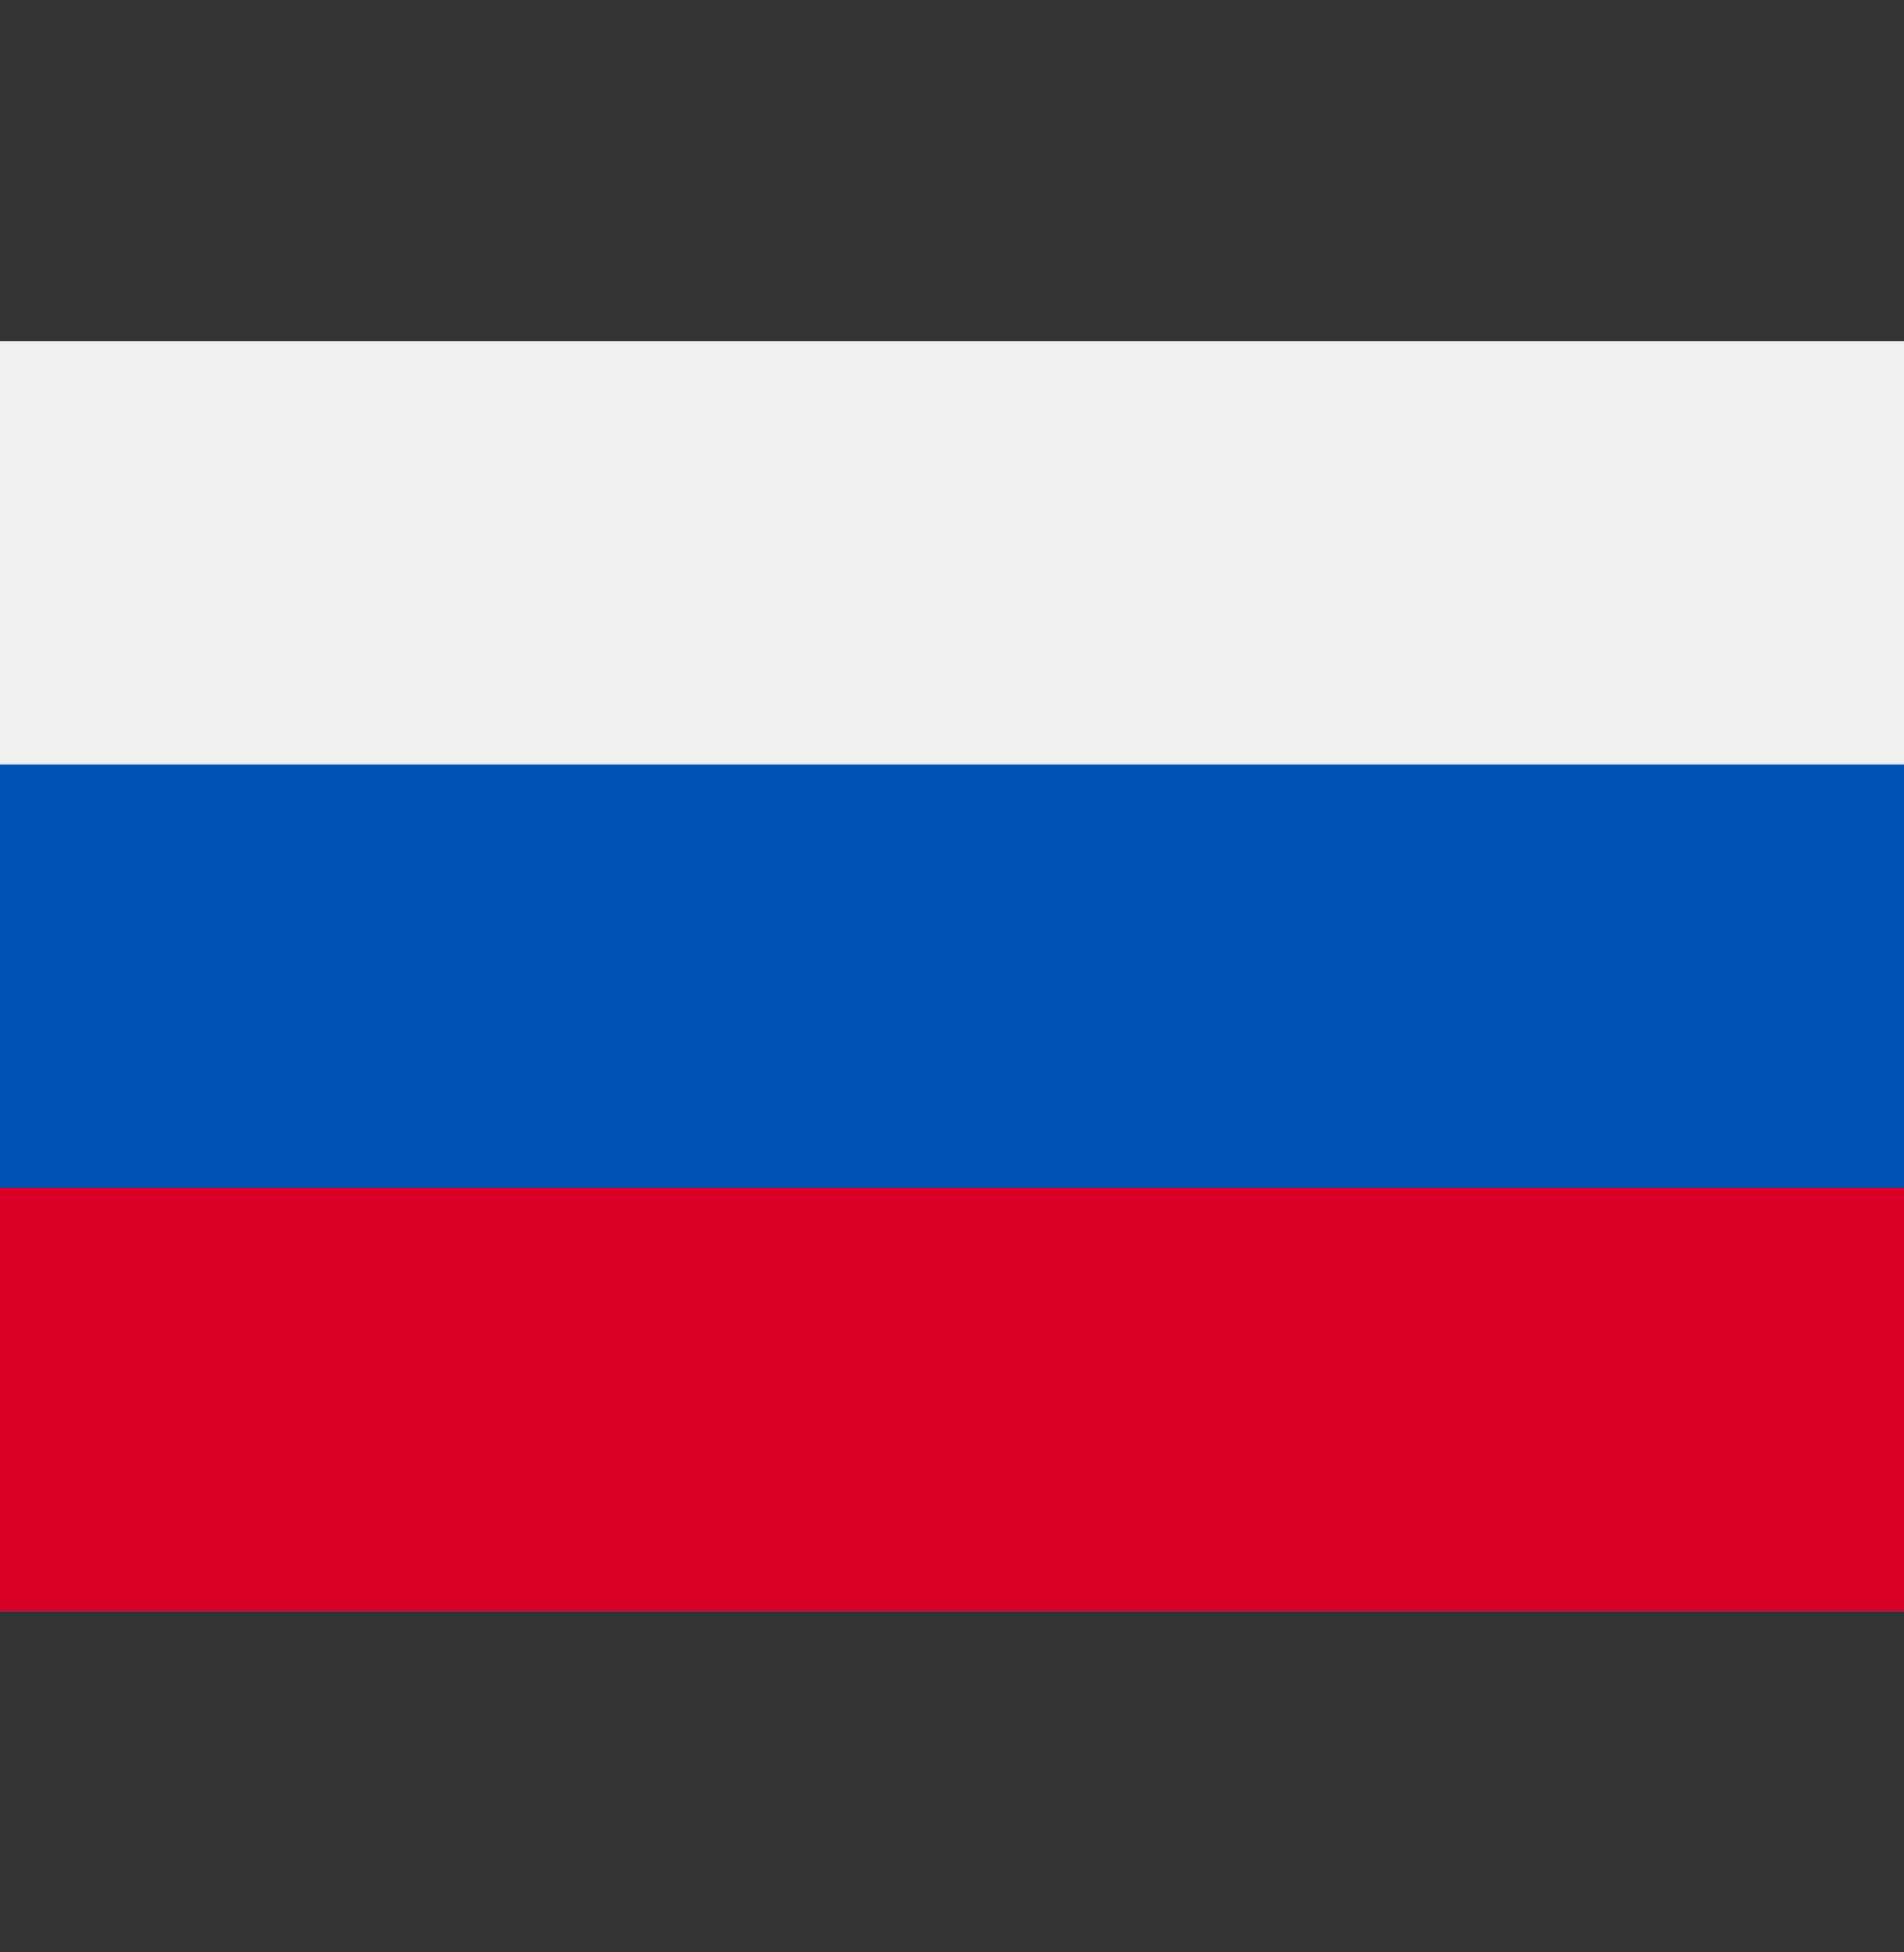
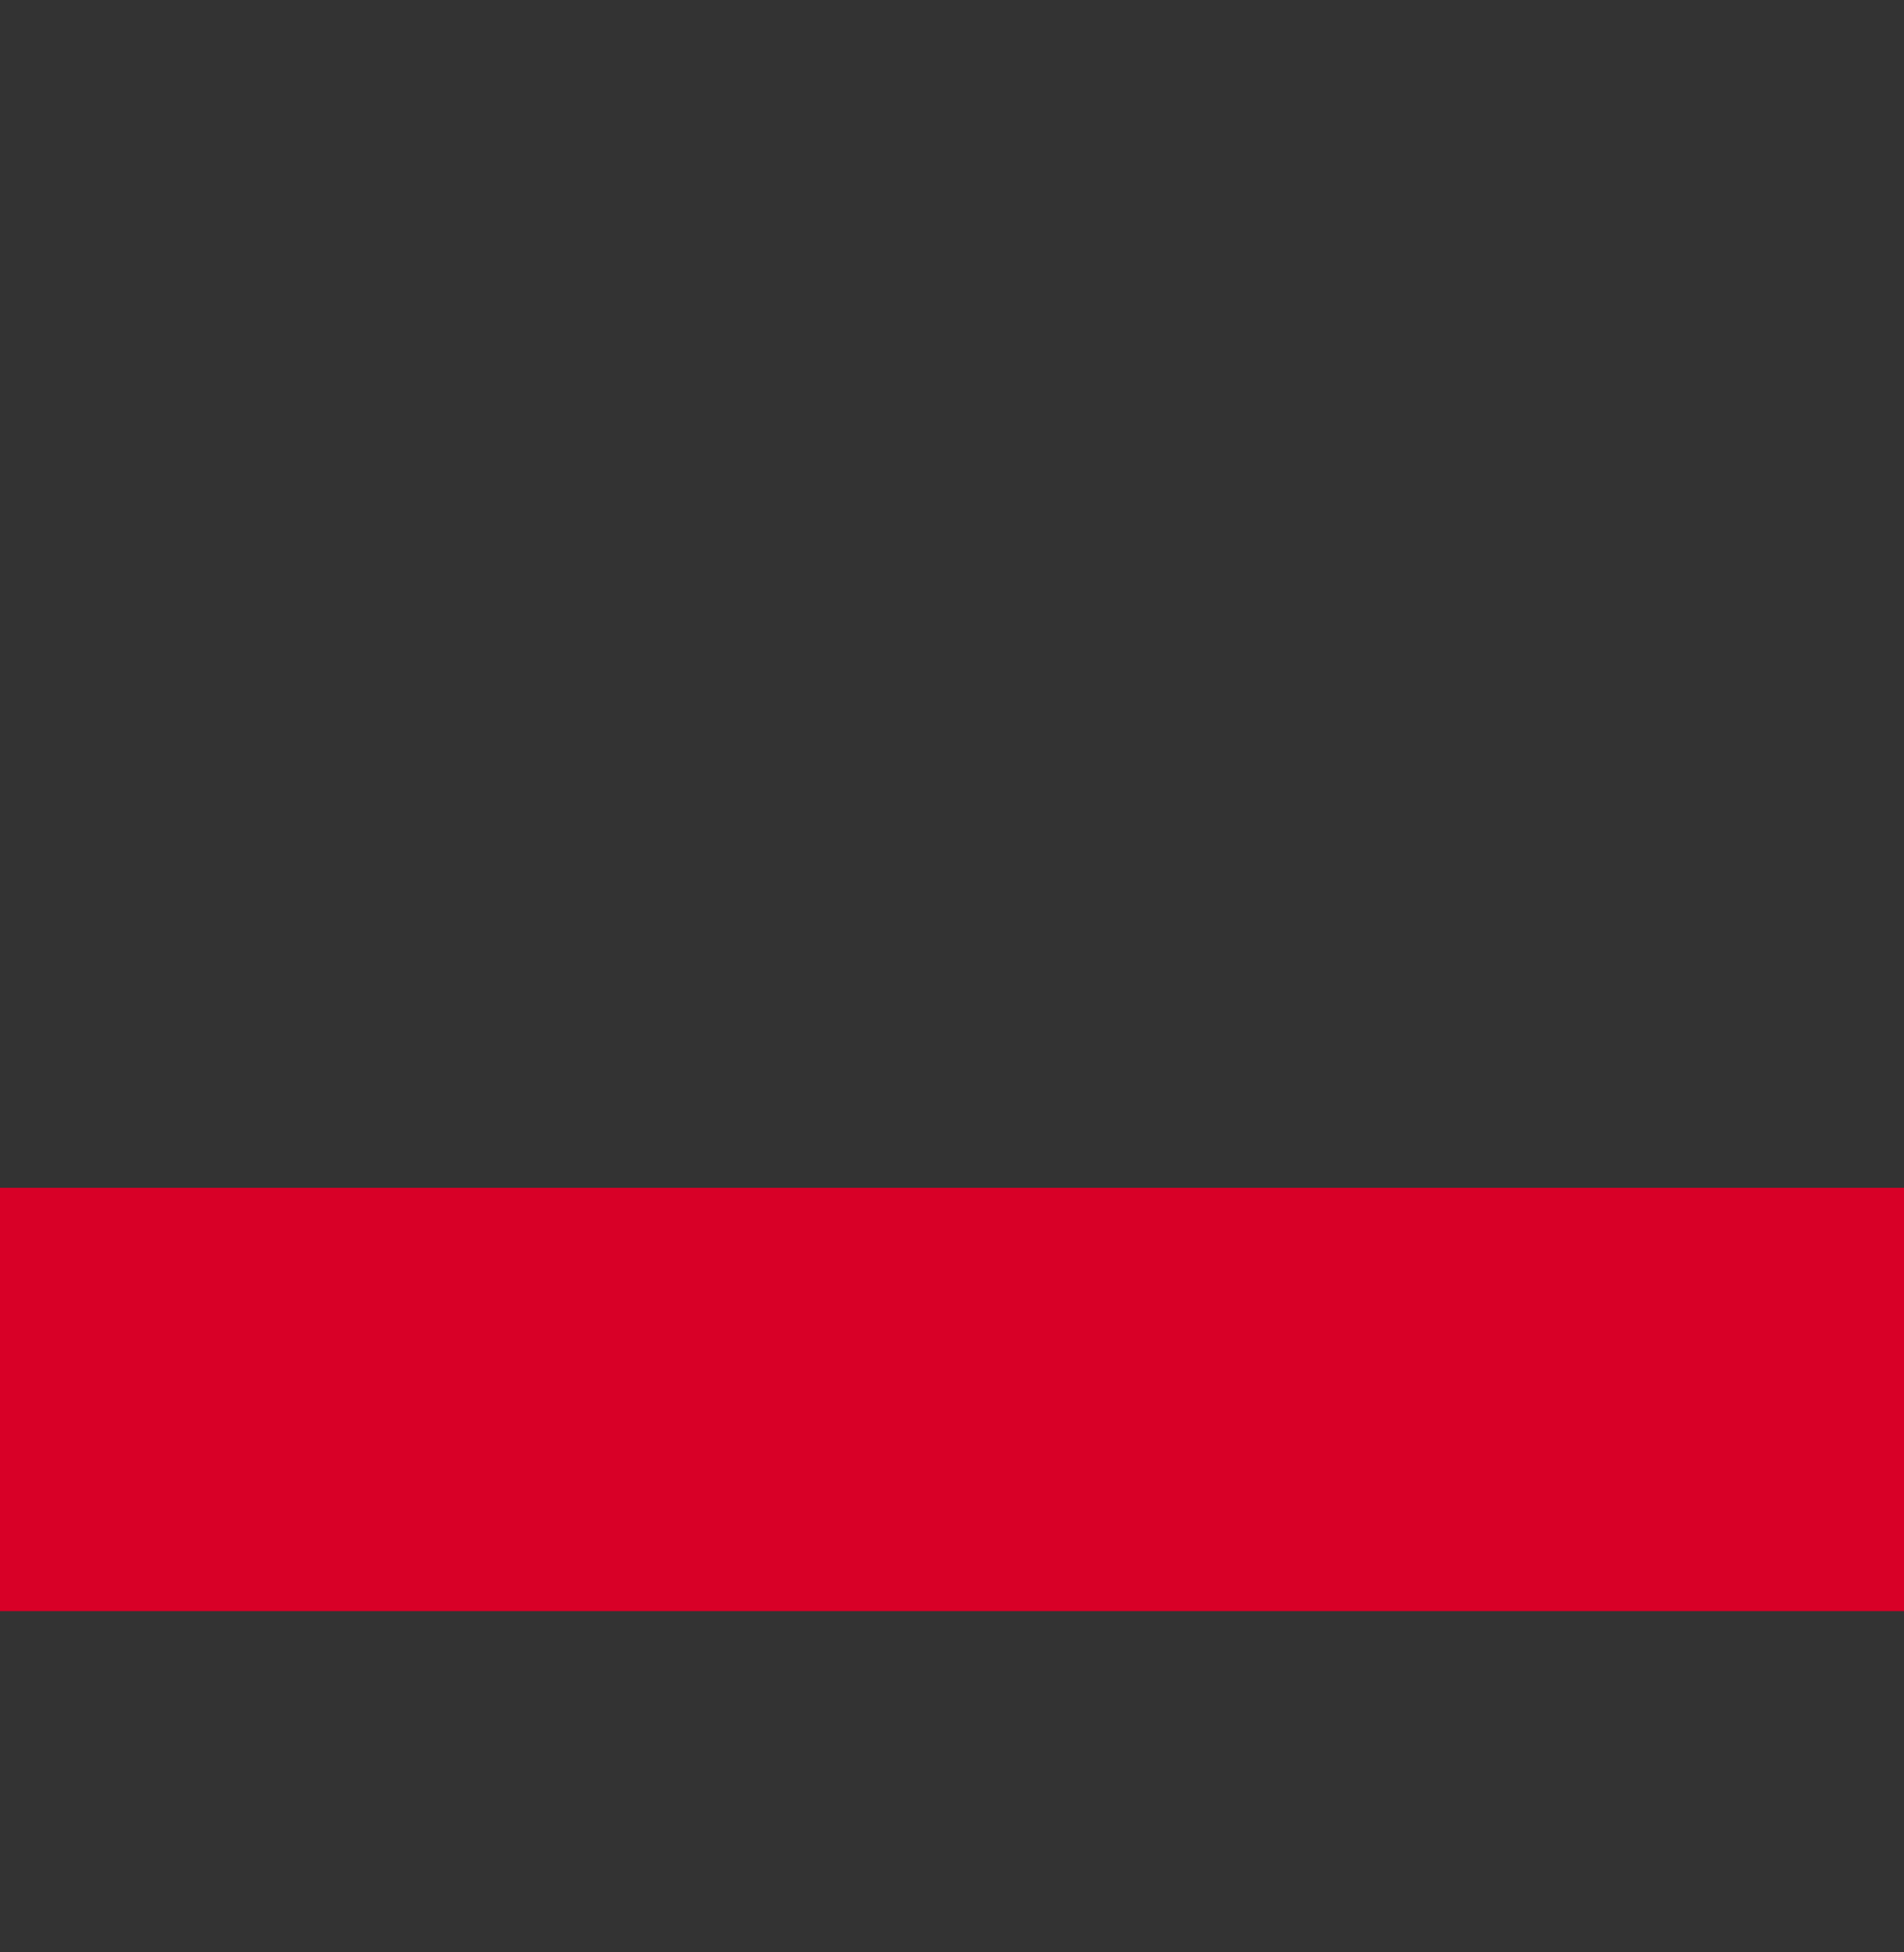
<svg xmlns="http://www.w3.org/2000/svg" width="40" height="41" fill="none">
  <rect width="100%" height="100%" fill="#333333" stroke="none" />
-   <path d="M0 7.167V16.055V24.944V33.833H40V24.944V16.055V7.167H0Z" fill="#F0F0F0" />
-   <path d="M40 7.167H0V33.834H40V7.167Z" fill="#0052B4" />
-   <path d="M40 7.167H0V16.055H40V7.167Z" fill="#F0F0F0" />
-   <path d="M40 24.944H0V33.833H40V24.944Z" fill="#D80027" />
+   <path d="M40 24.944H0V33.833H40Z" fill="#D80027" />
</svg>